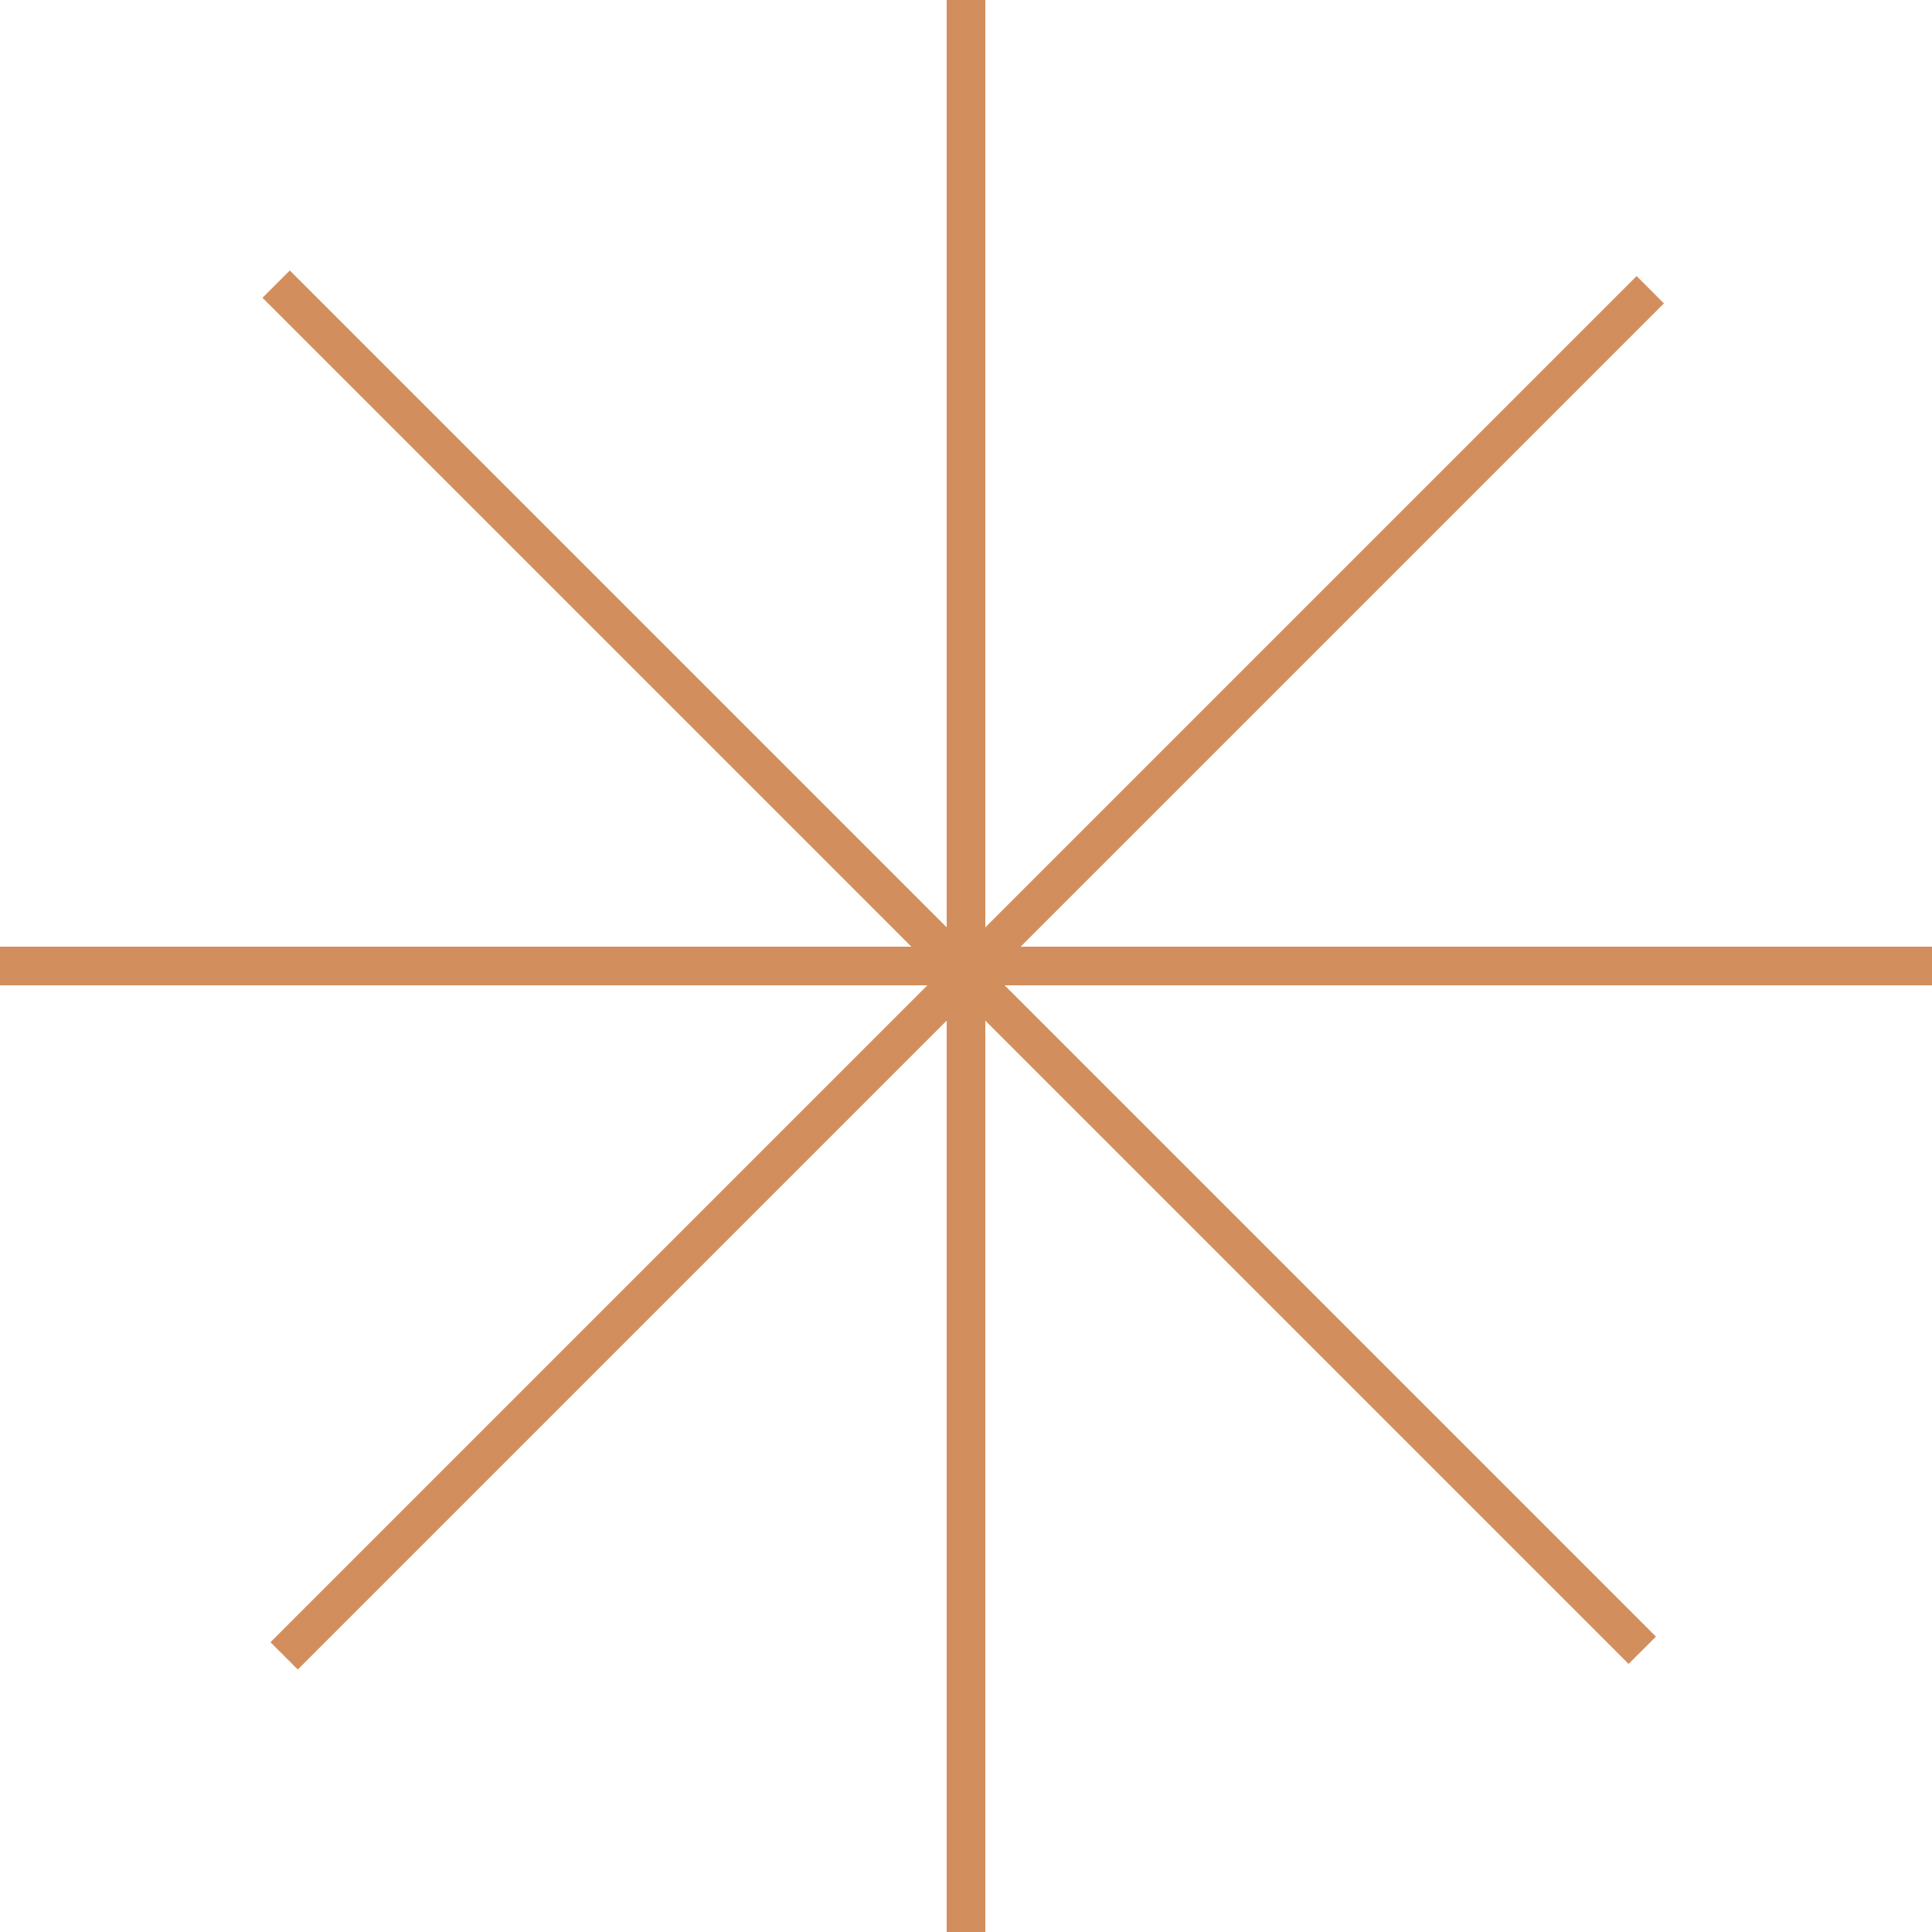
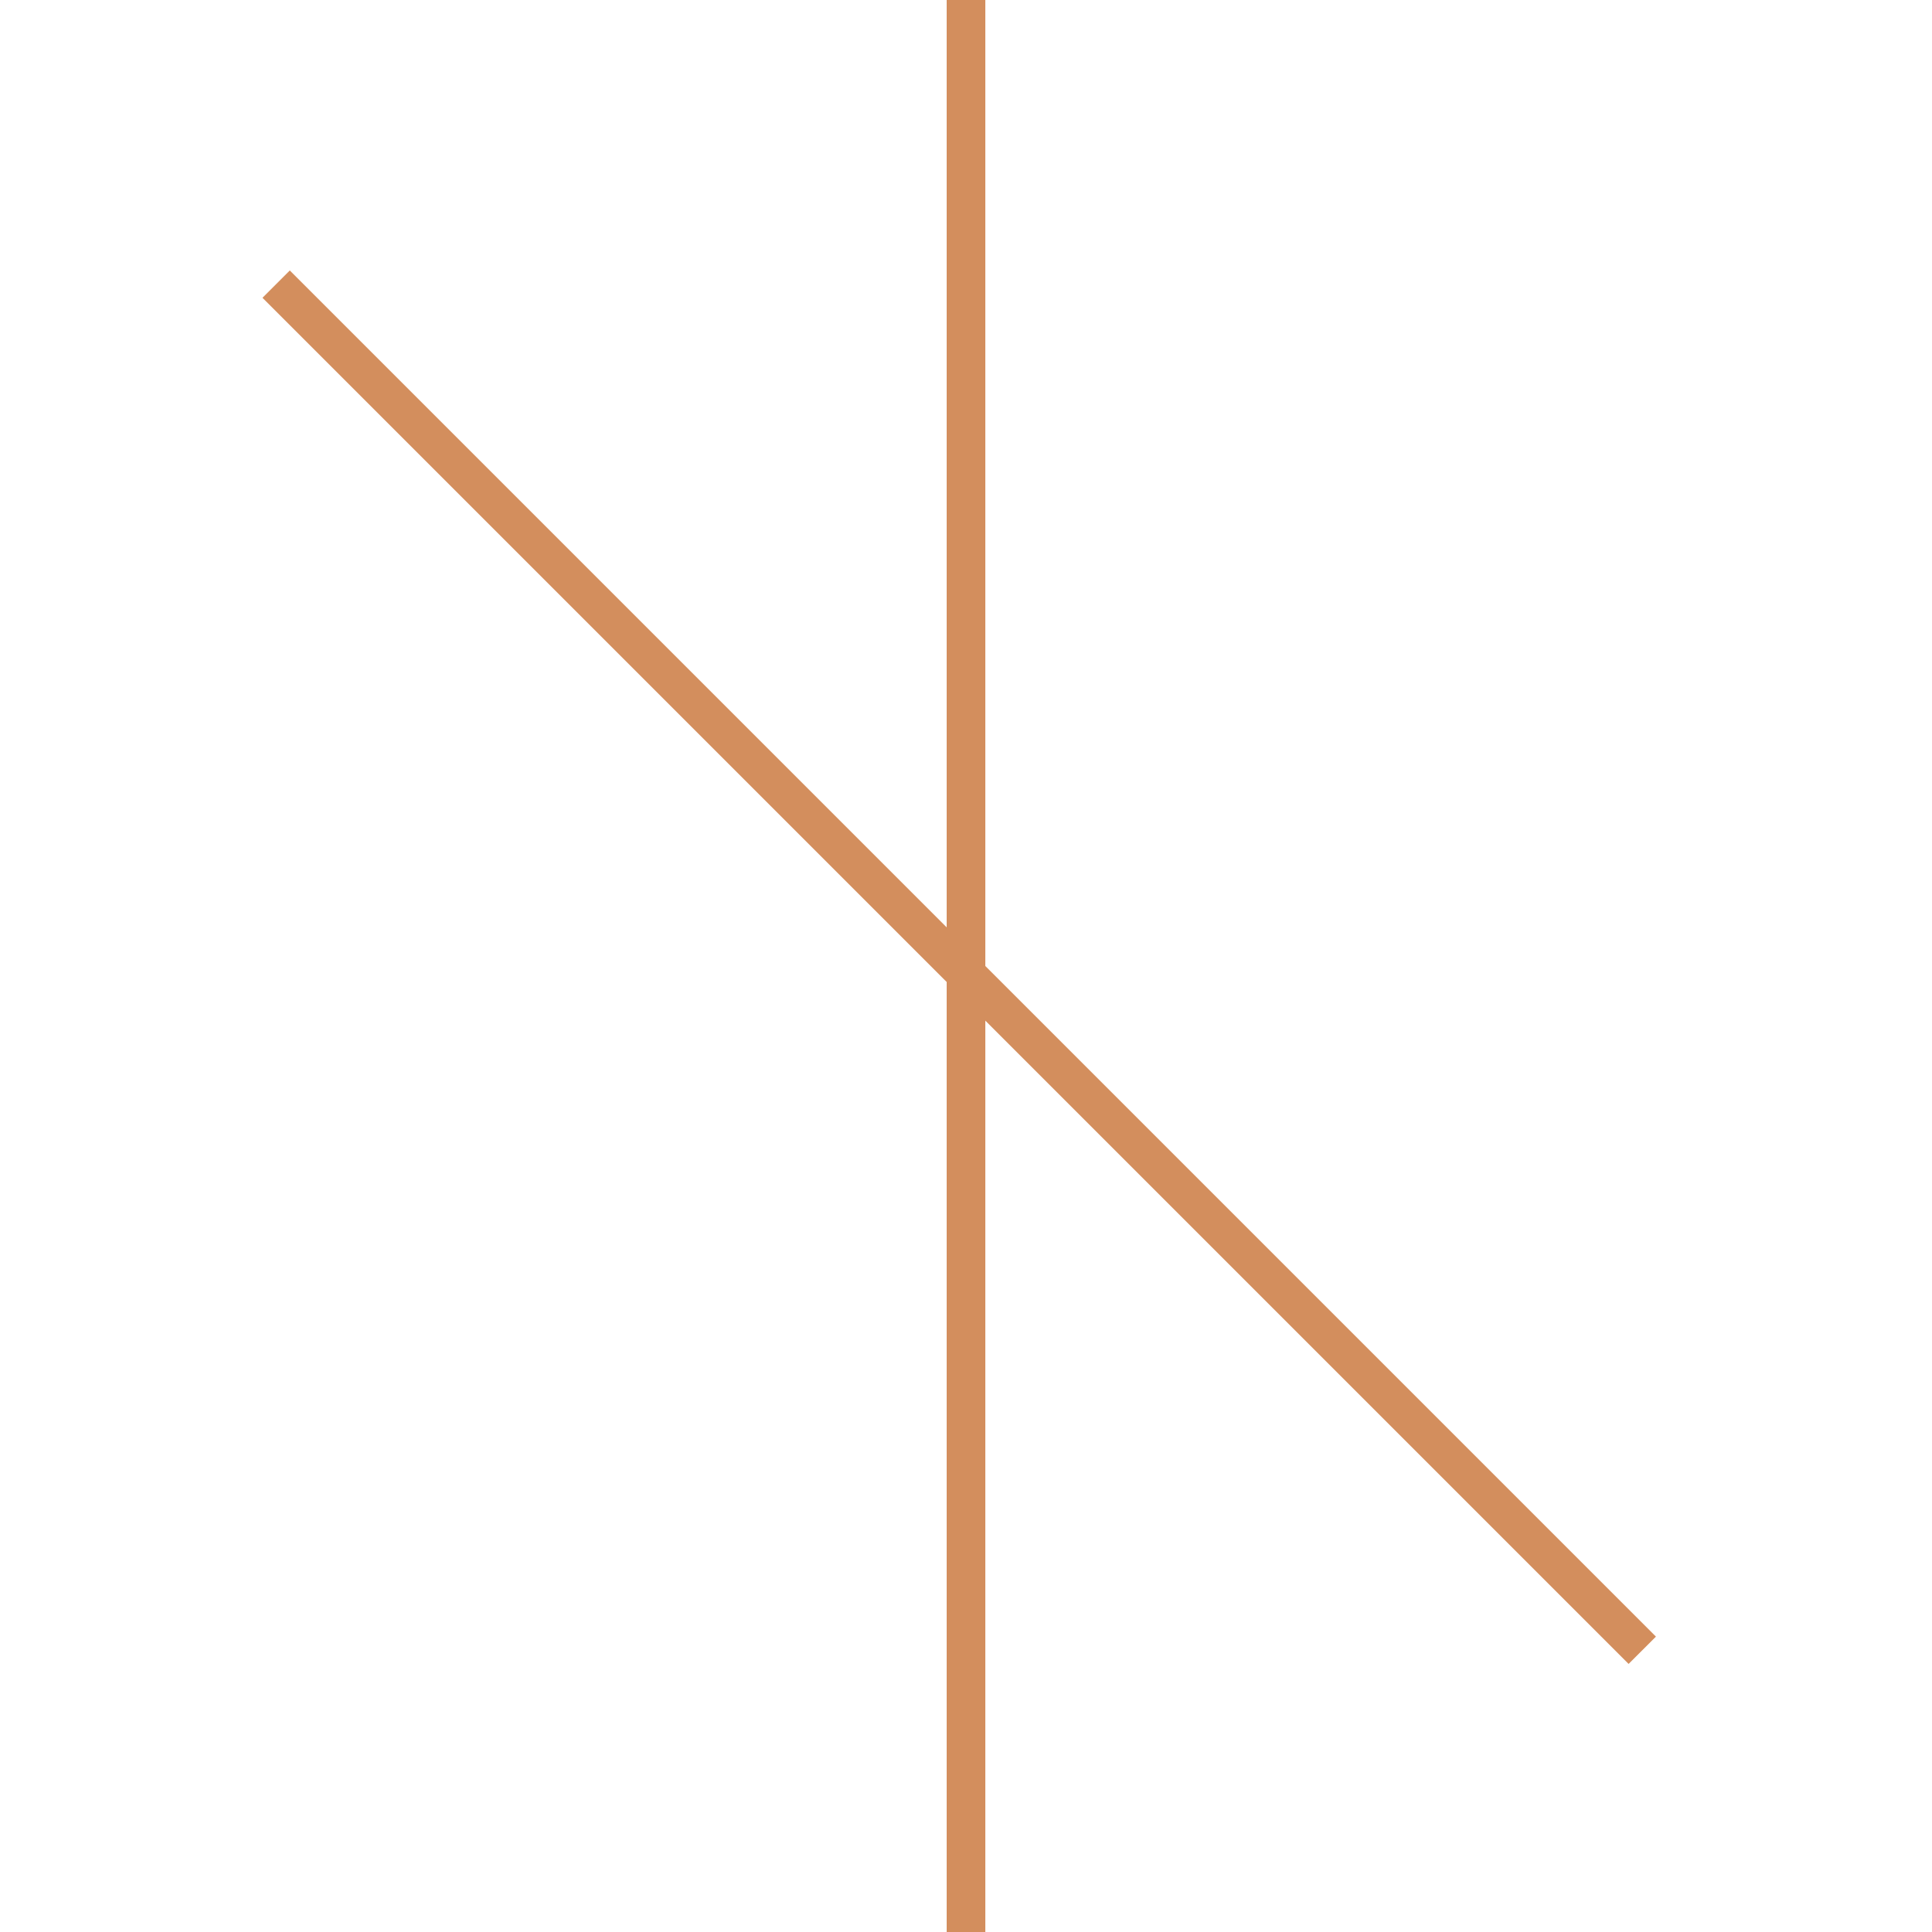
<svg xmlns="http://www.w3.org/2000/svg" width="100" height="100" viewBox="0 0 100 100" fill="none">
-   <path fill-rule="evenodd" clip-rule="evenodd" d="M100 51H0V49H100V51Z" fill="#D38E5D" />
+   <path fill-rule="evenodd" clip-rule="evenodd" d="M100 51V49H100V51Z" fill="#D38E5D" />
  <path fill-rule="evenodd" clip-rule="evenodd" d="M51 0L51 100H49L49 0H51Z" fill="#D38E5D" />
-   <path fill-rule="evenodd" clip-rule="evenodd" d="M86.125 15.704L15.414 86.414L14 85L84.711 14.289L86.125 15.704Z" fill="#D38E5D" />
  <path fill-rule="evenodd" clip-rule="evenodd" d="M84.296 86.125L13.586 15.414L15 14L85.711 84.711L84.296 86.125Z" fill="#D38E5D" />
</svg>